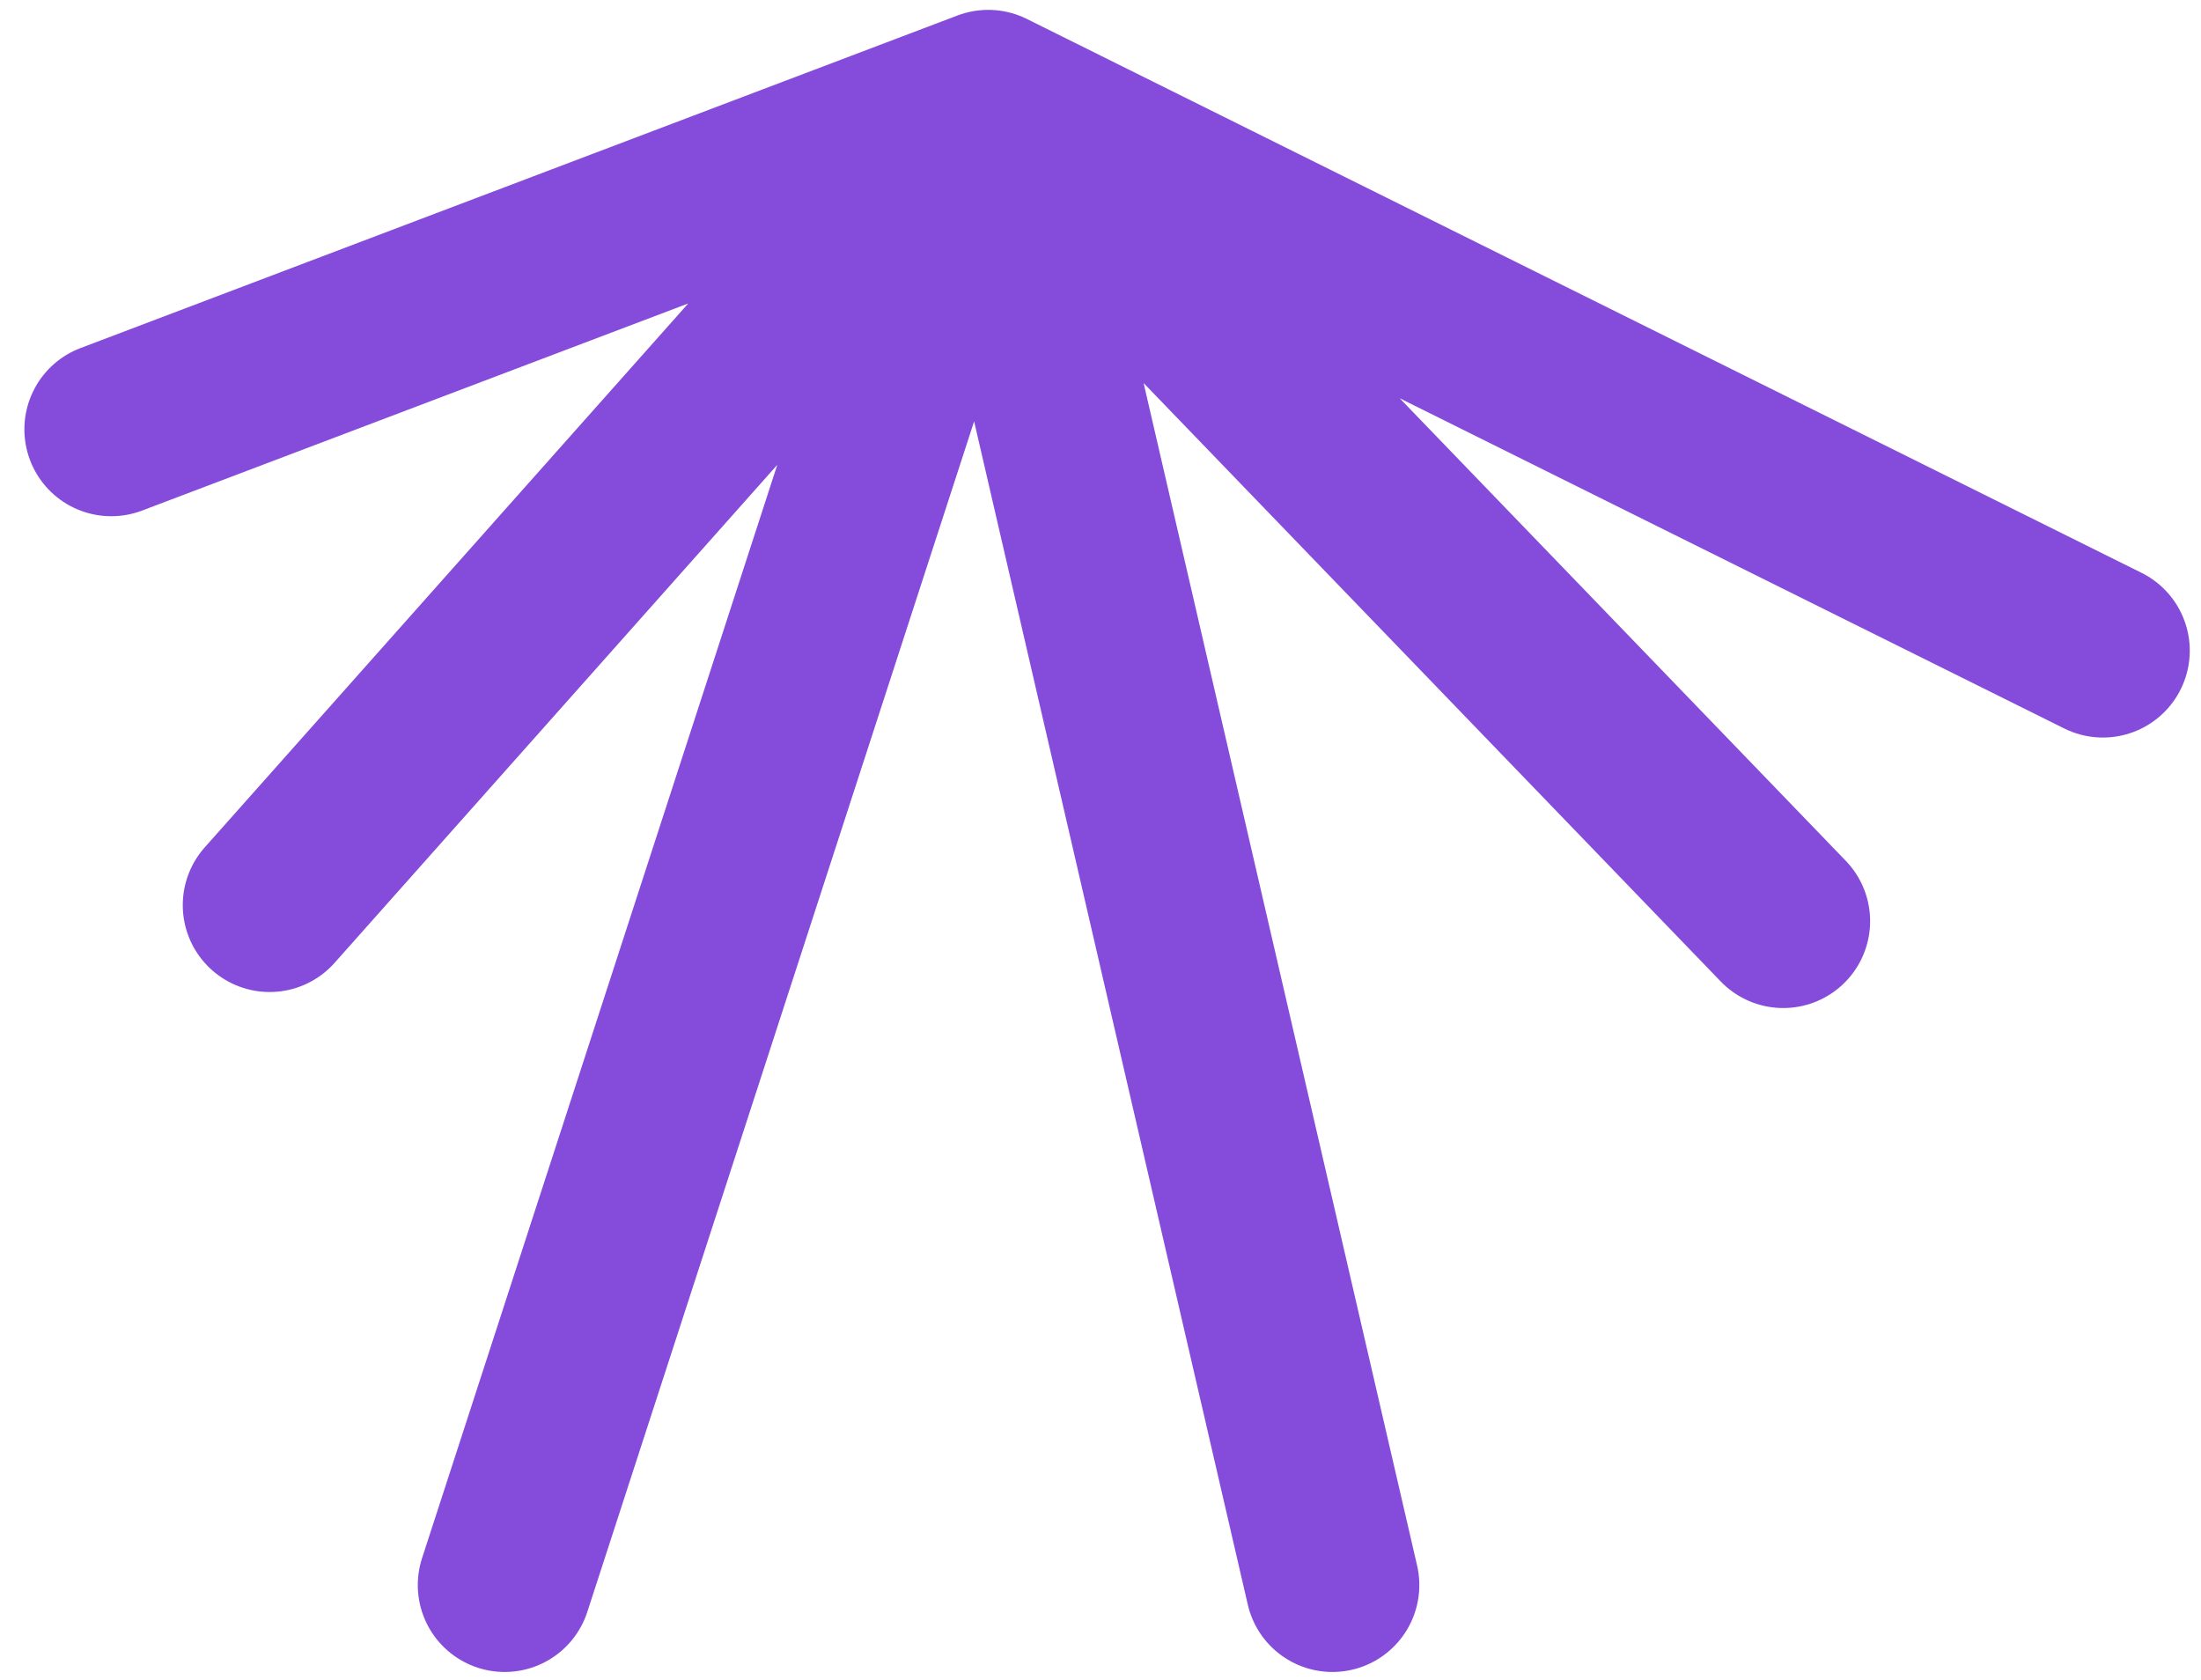
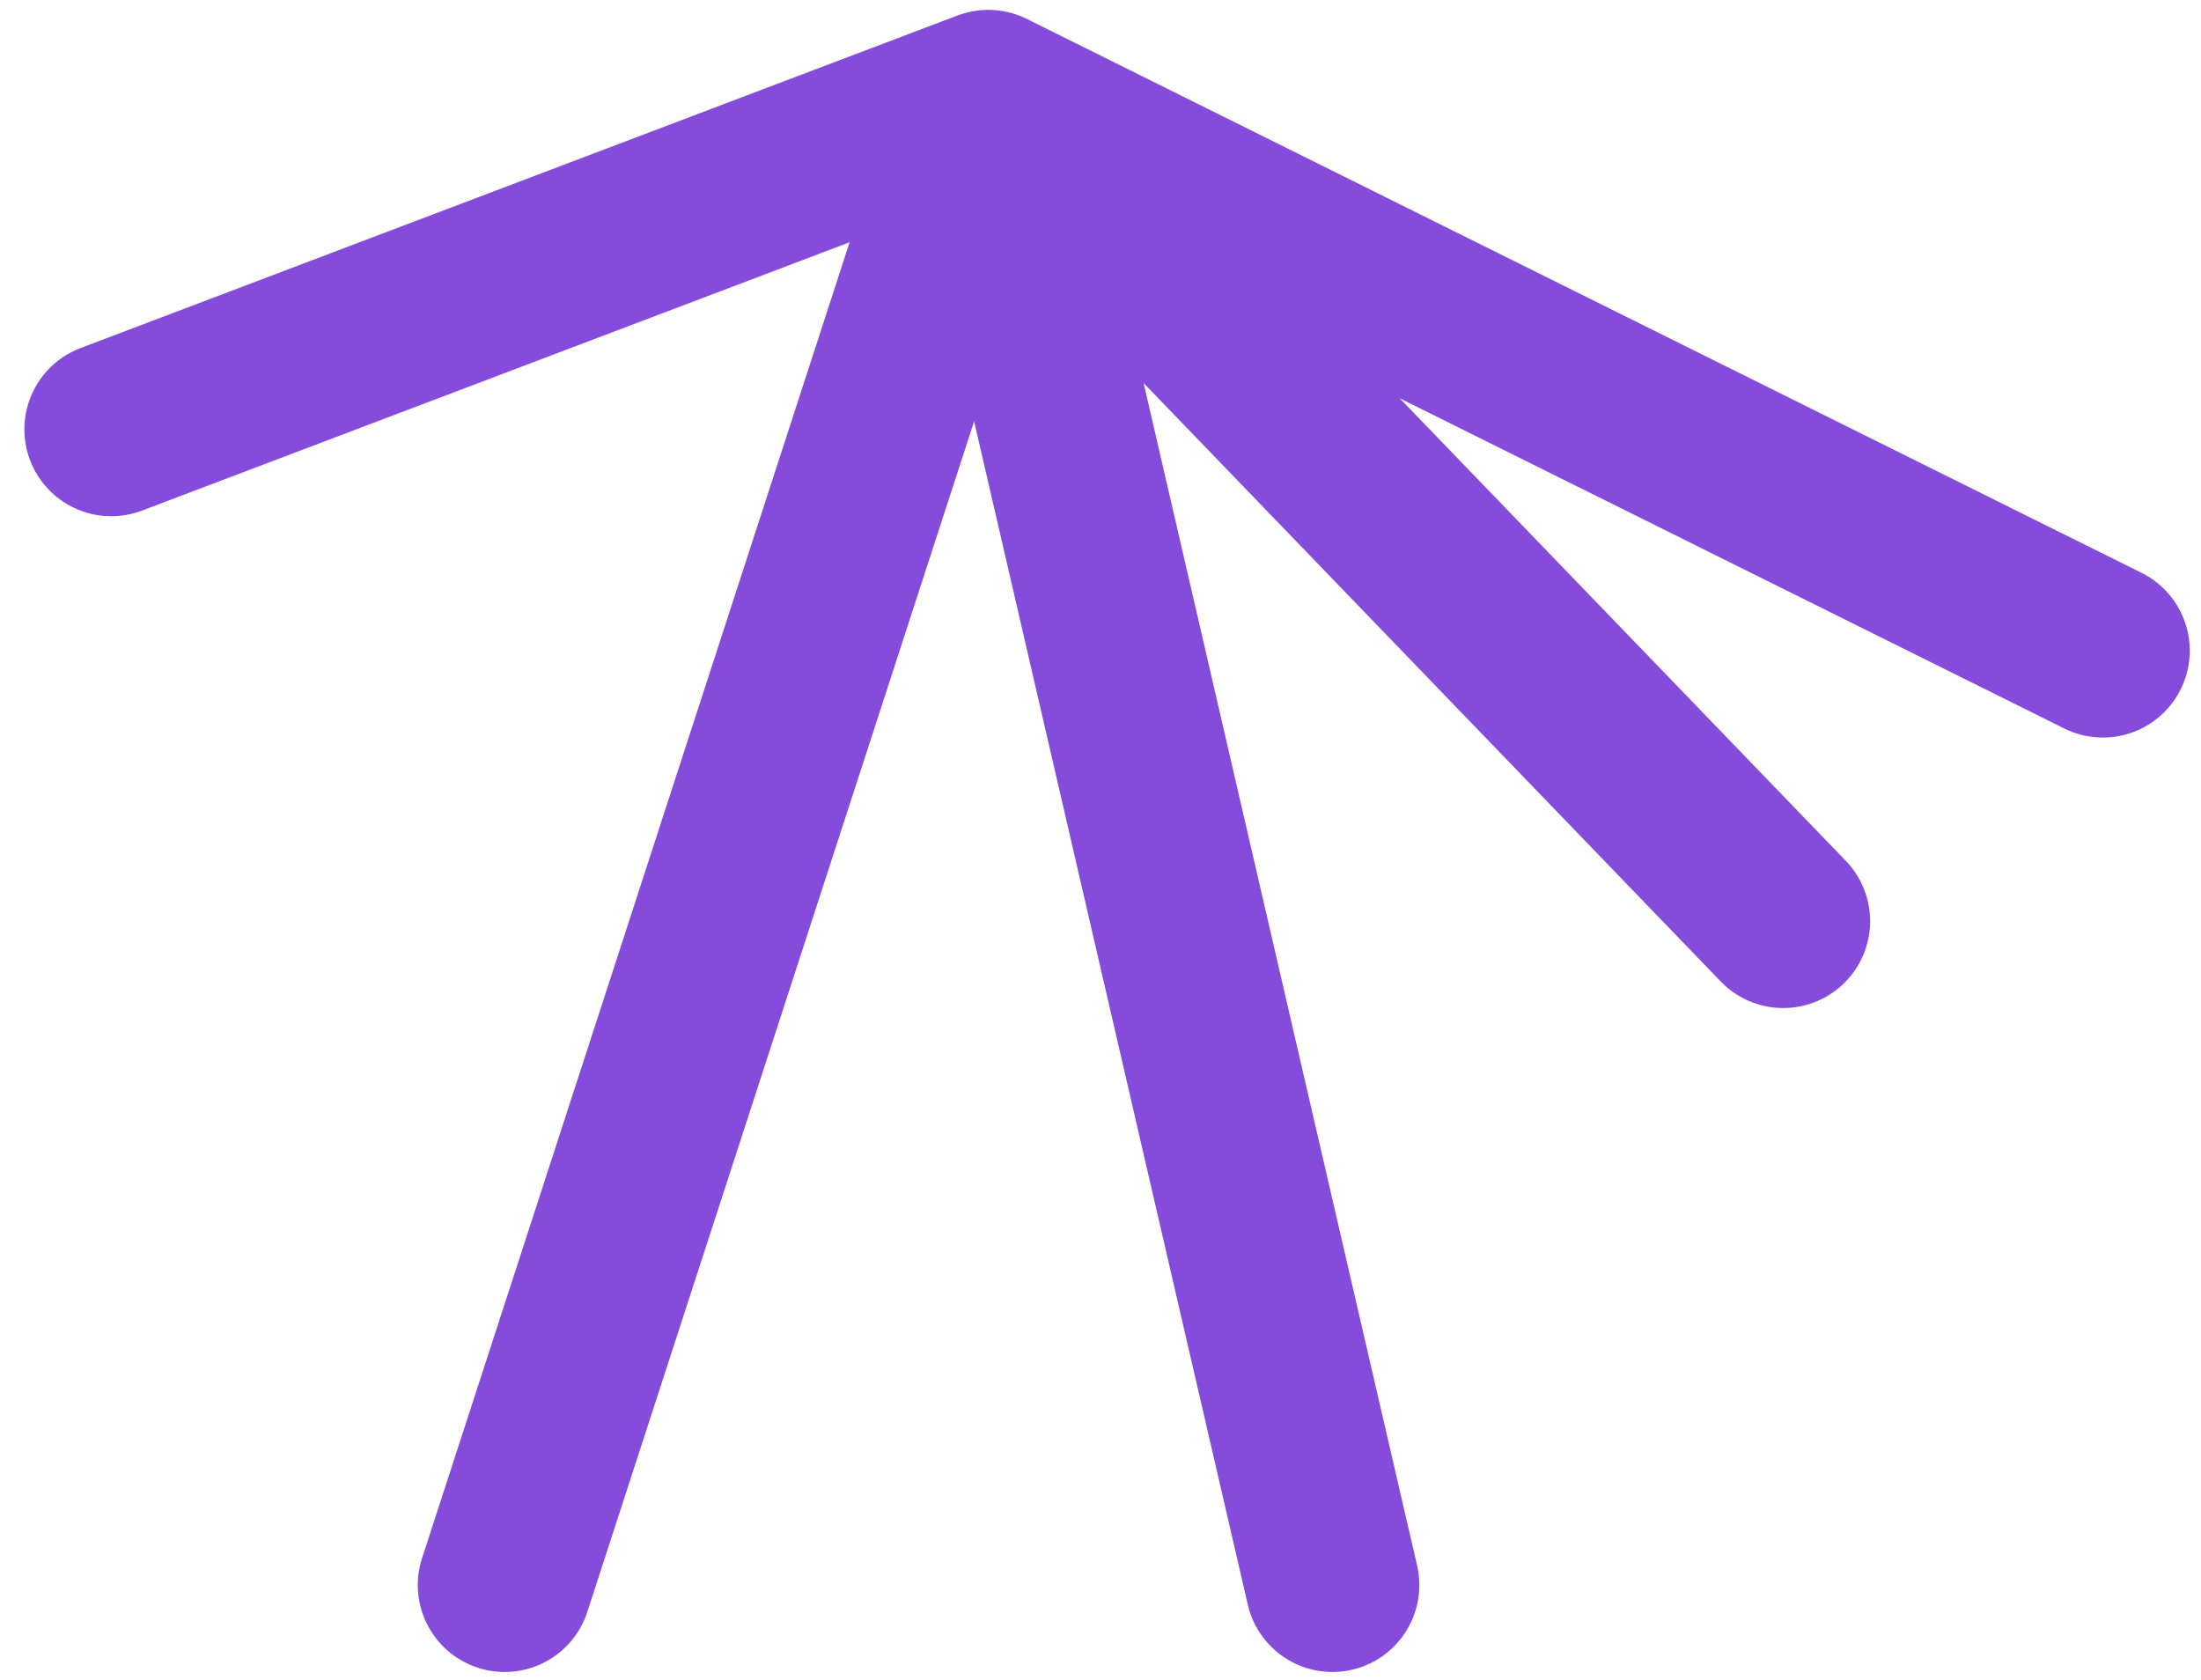
<svg xmlns="http://www.w3.org/2000/svg" width="76" height="58" viewBox="0 0 76 58" fill="none">
-   <path d="M3.842 14.823L34.123 3.341M46.009 54.726L34.123 3.341M34.123 3.341L17.426 54.726M34.123 3.341L72.612 22.464M34.123 3.341L61.575 31.803M34.123 3.341L9.311 31.25" stroke="#854BDA" stroke-width="6" stroke-linecap="round" stroke-linejoin="bevel" />
+   <path d="M3.842 14.823L34.123 3.341M46.009 54.726L34.123 3.341M34.123 3.341L17.426 54.726M34.123 3.341L72.612 22.464M34.123 3.341L61.575 31.803M34.123 3.341" stroke="#854BDA" stroke-width="6" stroke-linecap="round" stroke-linejoin="bevel" />
</svg>